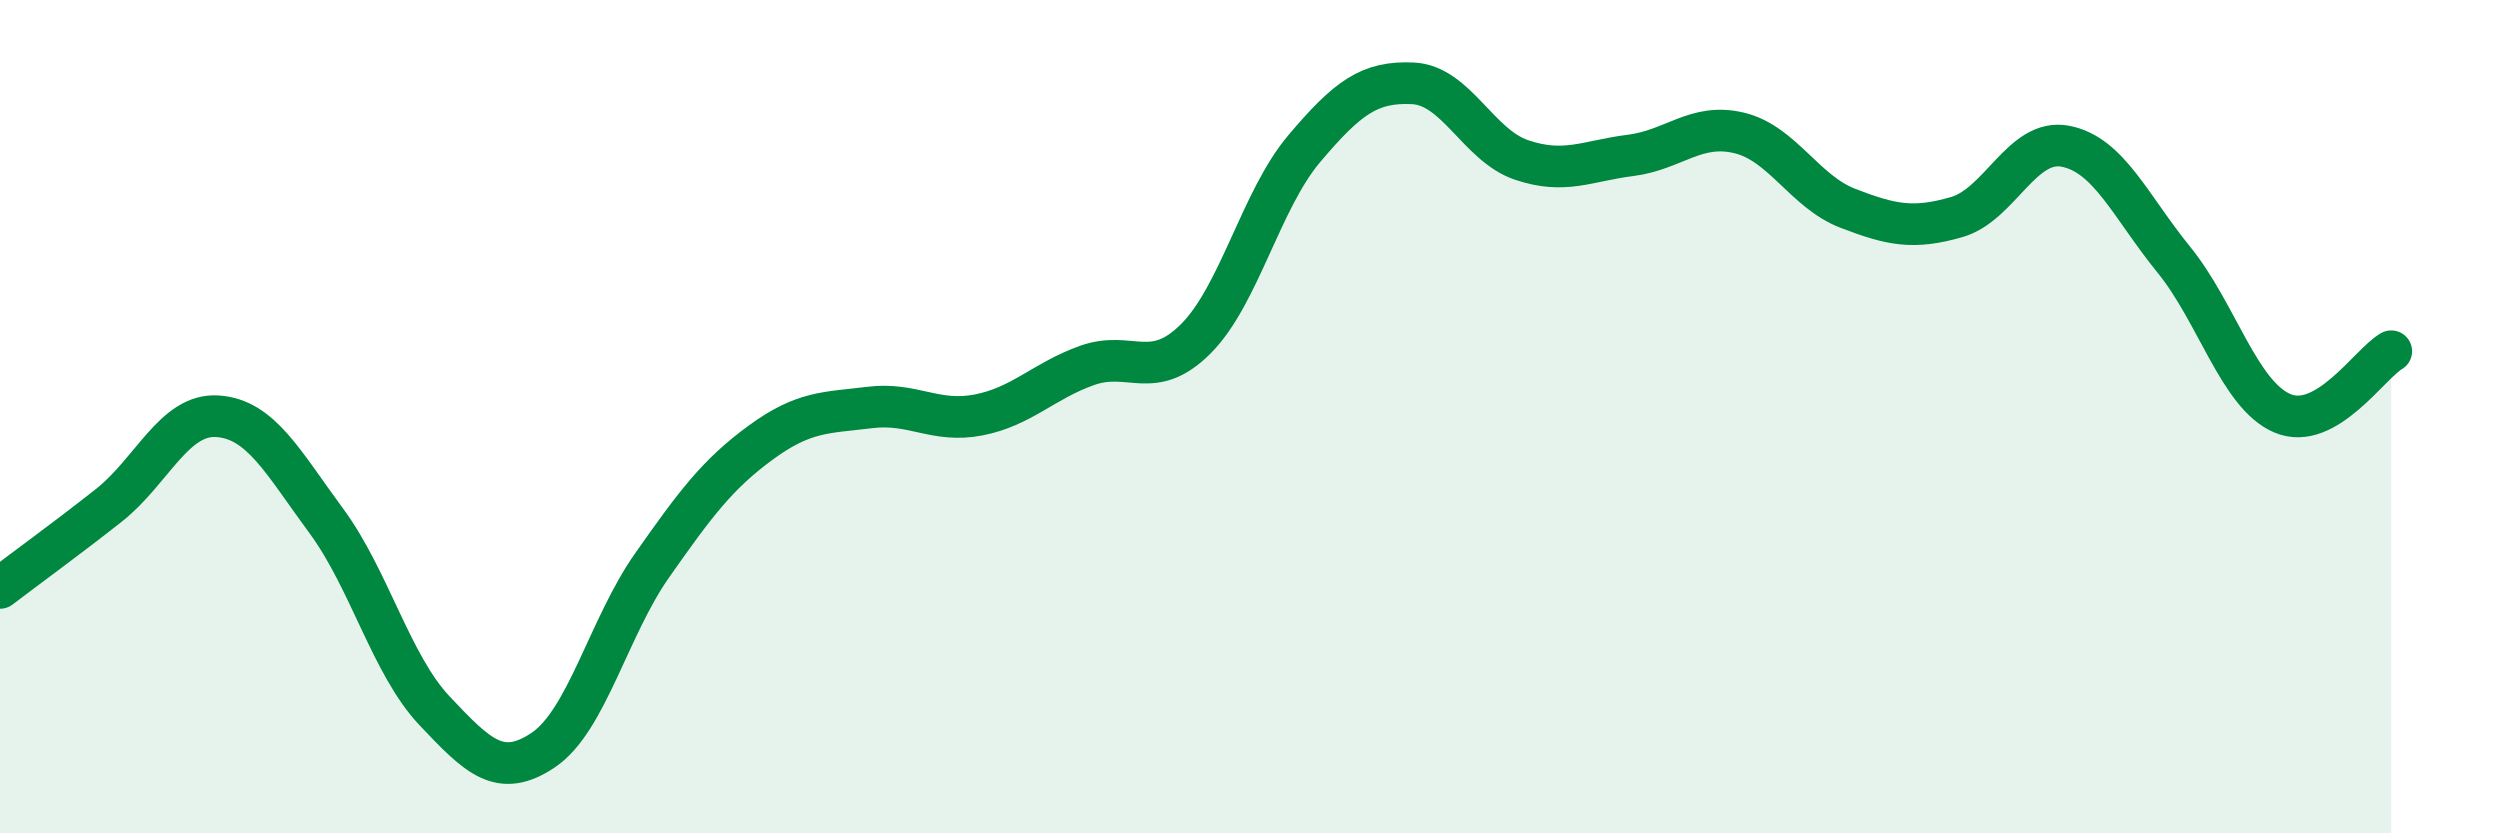
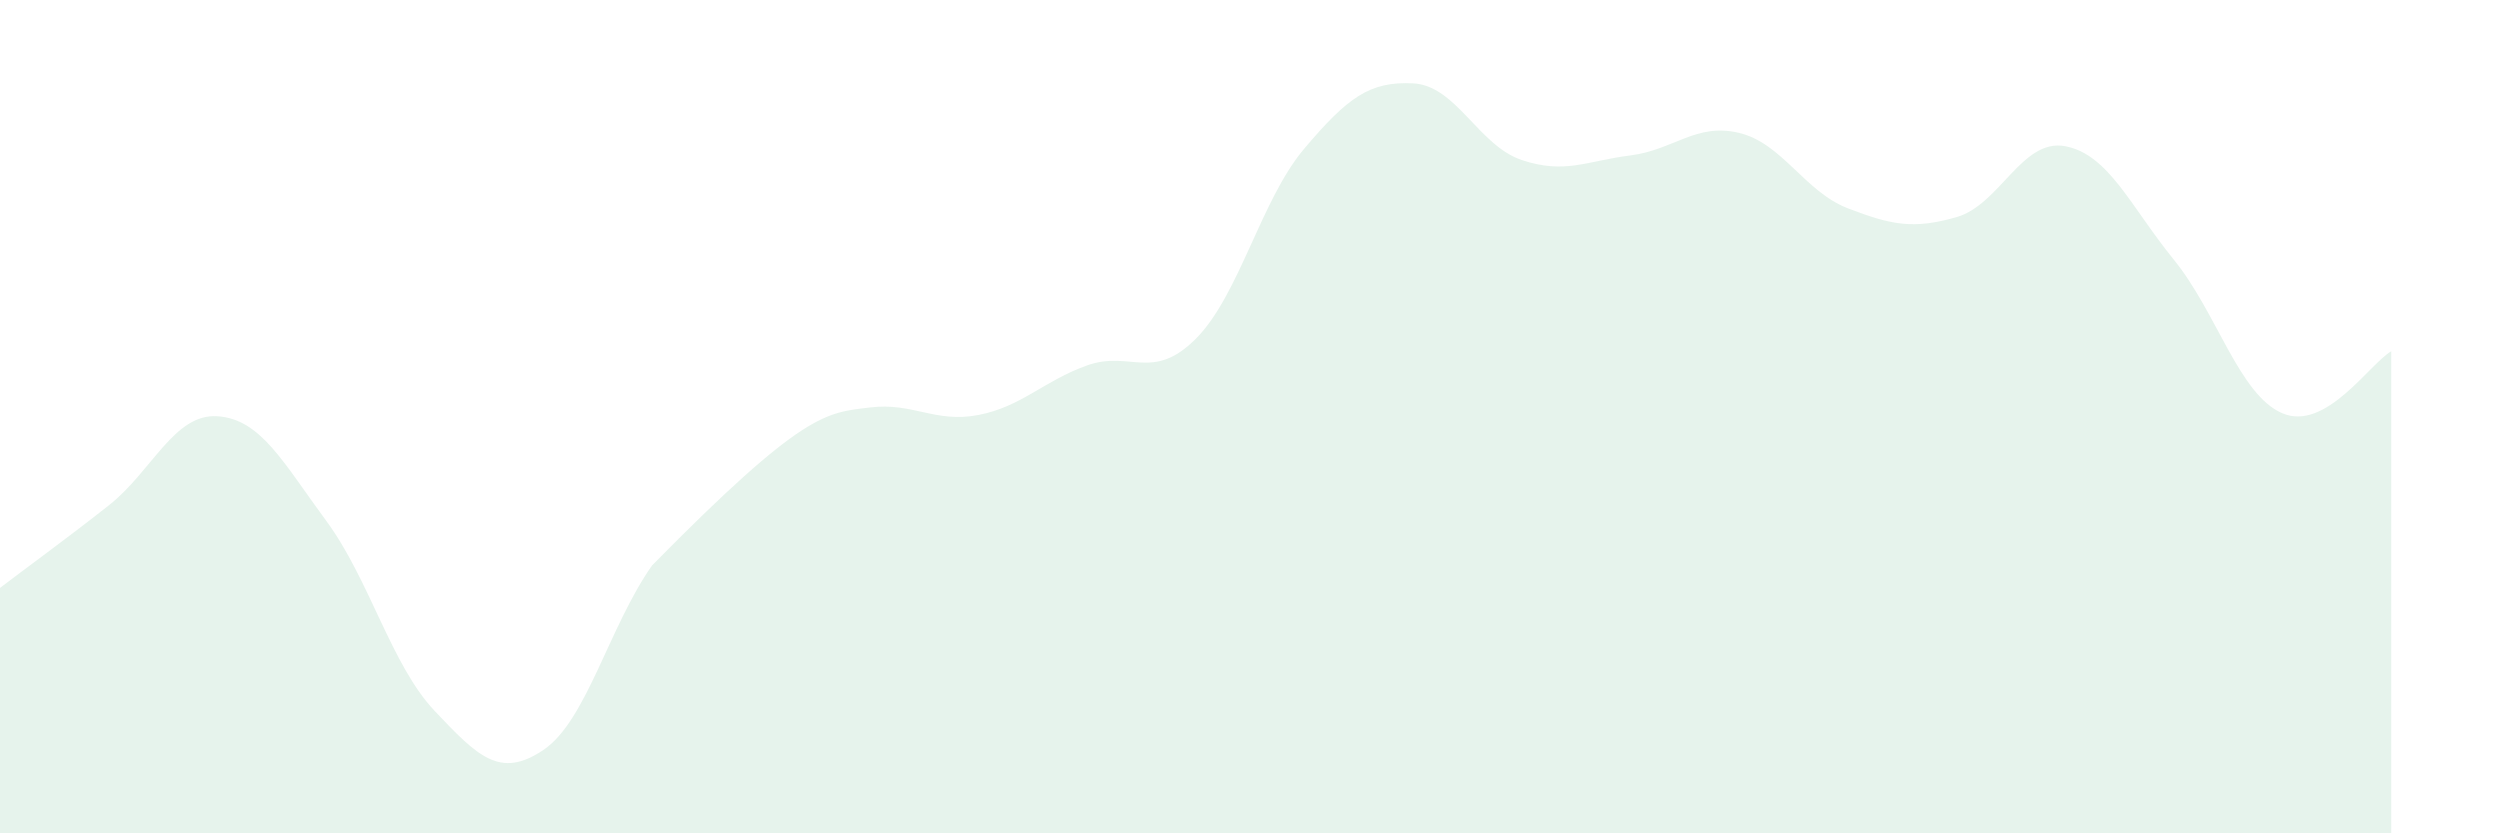
<svg xmlns="http://www.w3.org/2000/svg" width="60" height="20" viewBox="0 0 60 20">
-   <path d="M 0,14.11 C 0.52,13.71 1.57,12.95 2.61,12.13 C 3.65,11.31 4.18,9.92 5.22,9.99 C 6.26,10.06 6.79,11.09 7.83,12.5 C 8.87,13.91 9.39,15.96 10.43,17.06 C 11.47,18.16 12,18.7 13.04,18 C 14.08,17.3 14.61,15.05 15.65,13.57 C 16.69,12.09 17.22,11.38 18.26,10.62 C 19.3,9.86 19.83,9.91 20.87,9.78 C 21.91,9.65 22.44,10.16 23.48,9.96 C 24.52,9.76 25.05,9.14 26.09,8.77 C 27.13,8.4 27.66,9.17 28.7,8.13 C 29.74,7.09 30.26,4.8 31.3,3.57 C 32.34,2.34 32.87,1.95 33.91,2 C 34.95,2.05 35.48,3.49 36.52,3.84 C 37.56,4.19 38.09,3.86 39.13,3.73 C 40.17,3.6 40.7,2.94 41.74,3.19 C 42.78,3.44 43.31,4.6 44.35,5 C 45.39,5.4 45.92,5.51 46.96,5.21 C 48,4.91 48.53,3.31 49.57,3.51 C 50.61,3.71 51.13,4.95 52.17,6.23 C 53.21,7.51 53.74,9.48 54.78,9.92 C 55.82,10.36 56.87,8.73 57.39,8.43L57.39 20L0 20Z" fill="#008740" opacity="0.1" stroke-linecap="round" stroke-linejoin="round" />
-   <path d="M 0,14.11 C 0.52,13.71 1.57,12.95 2.61,12.13 C 3.65,11.31 4.18,9.92 5.22,9.99 C 6.26,10.06 6.79,11.09 7.83,12.5 C 8.87,13.91 9.39,15.96 10.43,17.06 C 11.47,18.16 12,18.7 13.04,18 C 14.08,17.3 14.61,15.05 15.65,13.57 C 16.69,12.09 17.22,11.38 18.26,10.62 C 19.3,9.86 19.83,9.91 20.87,9.78 C 21.91,9.65 22.44,10.16 23.48,9.96 C 24.52,9.76 25.05,9.14 26.09,8.77 C 27.13,8.4 27.66,9.17 28.7,8.13 C 29.74,7.09 30.26,4.8 31.3,3.57 C 32.34,2.34 32.87,1.95 33.91,2 C 34.95,2.05 35.48,3.49 36.52,3.84 C 37.56,4.19 38.09,3.86 39.13,3.73 C 40.17,3.6 40.7,2.94 41.74,3.19 C 42.78,3.44 43.31,4.6 44.35,5 C 45.39,5.4 45.92,5.51 46.96,5.21 C 48,4.91 48.53,3.31 49.57,3.51 C 50.61,3.71 51.13,4.95 52.17,6.23 C 53.21,7.51 53.74,9.48 54.78,9.92 C 55.82,10.36 56.87,8.73 57.39,8.43" stroke="#008740" stroke-width="1" fill="none" stroke-linecap="round" stroke-linejoin="round" />
+   <path d="M 0,14.11 C 0.52,13.71 1.57,12.95 2.61,12.13 C 3.65,11.31 4.18,9.92 5.22,9.99 C 6.26,10.06 6.79,11.09 7.83,12.5 C 8.87,13.91 9.39,15.96 10.43,17.06 C 11.47,18.16 12,18.7 13.04,18 C 14.08,17.3 14.61,15.05 15.65,13.57 C 19.3,9.86 19.83,9.91 20.87,9.78 C 21.91,9.65 22.44,10.16 23.48,9.96 C 24.52,9.76 25.05,9.14 26.09,8.77 C 27.13,8.4 27.66,9.17 28.7,8.13 C 29.74,7.09 30.26,4.8 31.3,3.57 C 32.34,2.34 32.87,1.95 33.91,2 C 34.95,2.05 35.48,3.49 36.52,3.84 C 37.56,4.19 38.09,3.86 39.13,3.73 C 40.17,3.6 40.7,2.94 41.74,3.19 C 42.78,3.44 43.31,4.6 44.35,5 C 45.39,5.4 45.92,5.51 46.96,5.21 C 48,4.91 48.53,3.31 49.57,3.51 C 50.61,3.71 51.13,4.95 52.17,6.23 C 53.21,7.51 53.74,9.48 54.78,9.92 C 55.82,10.36 56.87,8.73 57.39,8.43L57.39 20L0 20Z" fill="#008740" opacity="0.1" stroke-linecap="round" stroke-linejoin="round" />
</svg>